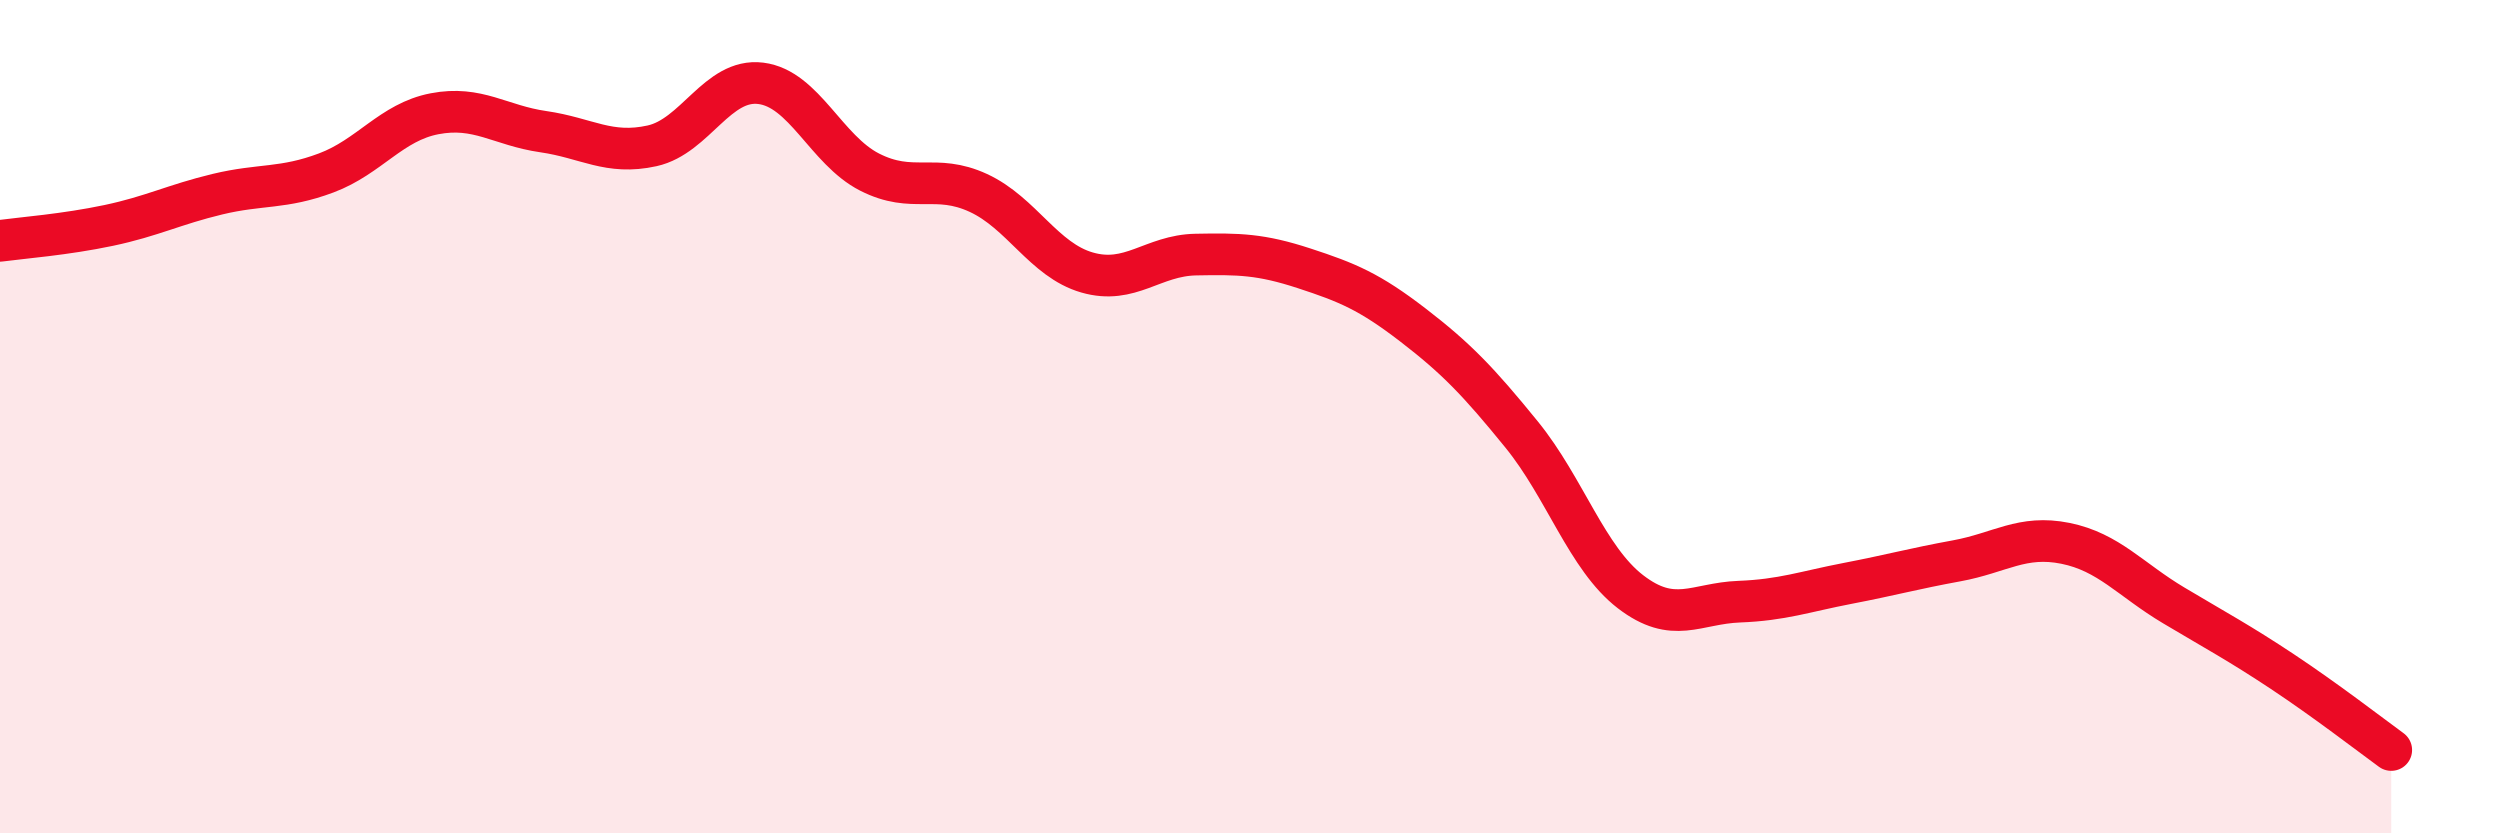
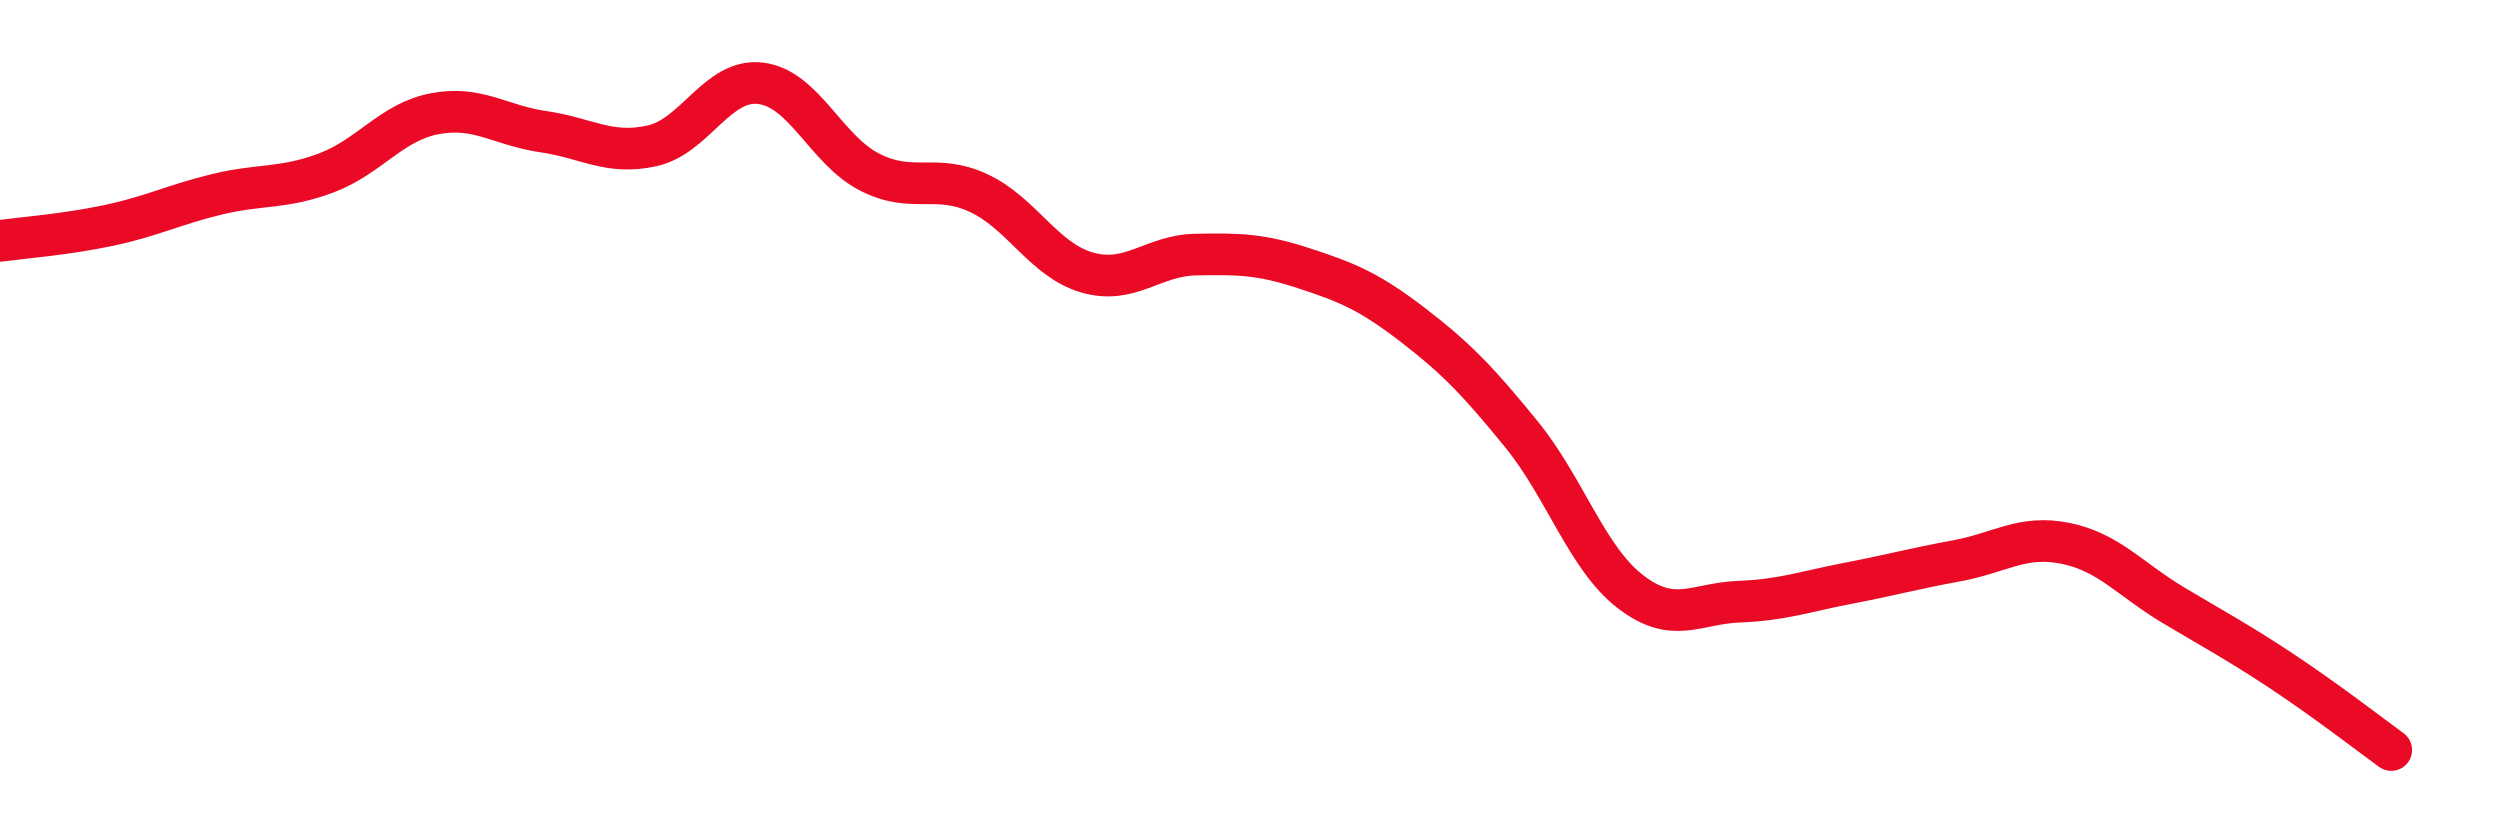
<svg xmlns="http://www.w3.org/2000/svg" width="60" height="20" viewBox="0 0 60 20">
-   <path d="M 0,5.78 C 0.52,5.71 1.57,5.63 2.61,5.41 C 3.65,5.19 4.18,4.91 5.22,4.66 C 6.26,4.41 6.79,4.54 7.83,4.15 C 8.87,3.76 9.39,2.93 10.43,2.73 C 11.47,2.53 12,3.01 13.04,3.16 C 14.08,3.31 14.61,3.73 15.65,3.5 C 16.69,3.27 17.22,1.87 18.26,2 C 19.3,2.13 19.83,3.6 20.87,4.13 C 21.91,4.66 22.44,4.15 23.48,4.63 C 24.52,5.11 25.05,6.24 26.09,6.54 C 27.13,6.84 27.66,6.13 28.7,6.11 C 29.74,6.09 30.26,6.1 31.3,6.44 C 32.34,6.78 32.87,7 33.91,7.8 C 34.95,8.6 35.48,9.15 36.52,10.43 C 37.56,11.71 38.09,13.4 39.13,14.2 C 40.17,15 40.7,14.48 41.74,14.44 C 42.78,14.4 43.31,14.2 44.35,14 C 45.39,13.8 45.92,13.65 46.96,13.46 C 48,13.27 48.53,12.83 49.57,13.04 C 50.61,13.25 51.13,13.91 52.17,14.53 C 53.21,15.15 53.74,15.43 54.78,16.12 C 55.82,16.81 56.87,17.62 57.39,18L57.39 20L0 20Z" fill="#EB0A25" opacity="0.1" stroke-linecap="round" stroke-linejoin="round" />
  <path d="M 0,5.78 C 0.52,5.71 1.57,5.63 2.61,5.41 C 3.65,5.19 4.18,4.91 5.22,4.66 C 6.26,4.41 6.79,4.54 7.83,4.15 C 8.87,3.76 9.39,2.93 10.43,2.73 C 11.47,2.53 12,3.01 13.04,3.16 C 14.08,3.31 14.61,3.73 15.65,3.5 C 16.69,3.27 17.22,1.87 18.26,2 C 19.3,2.13 19.83,3.6 20.87,4.13 C 21.91,4.66 22.44,4.15 23.48,4.63 C 24.52,5.11 25.05,6.24 26.09,6.54 C 27.13,6.84 27.66,6.13 28.7,6.11 C 29.74,6.09 30.26,6.1 31.3,6.44 C 32.34,6.78 32.87,7 33.91,7.8 C 34.95,8.6 35.48,9.15 36.52,10.43 C 37.56,11.71 38.09,13.4 39.13,14.2 C 40.17,15 40.7,14.48 41.74,14.44 C 42.78,14.4 43.31,14.2 44.35,14 C 45.39,13.8 45.92,13.65 46.96,13.46 C 48,13.27 48.53,12.83 49.57,13.04 C 50.61,13.25 51.13,13.91 52.17,14.53 C 53.21,15.15 53.74,15.43 54.78,16.12 C 55.82,16.81 56.87,17.62 57.39,18" stroke="#EB0A25" stroke-width="1" fill="none" stroke-linecap="round" stroke-linejoin="round" />
</svg>